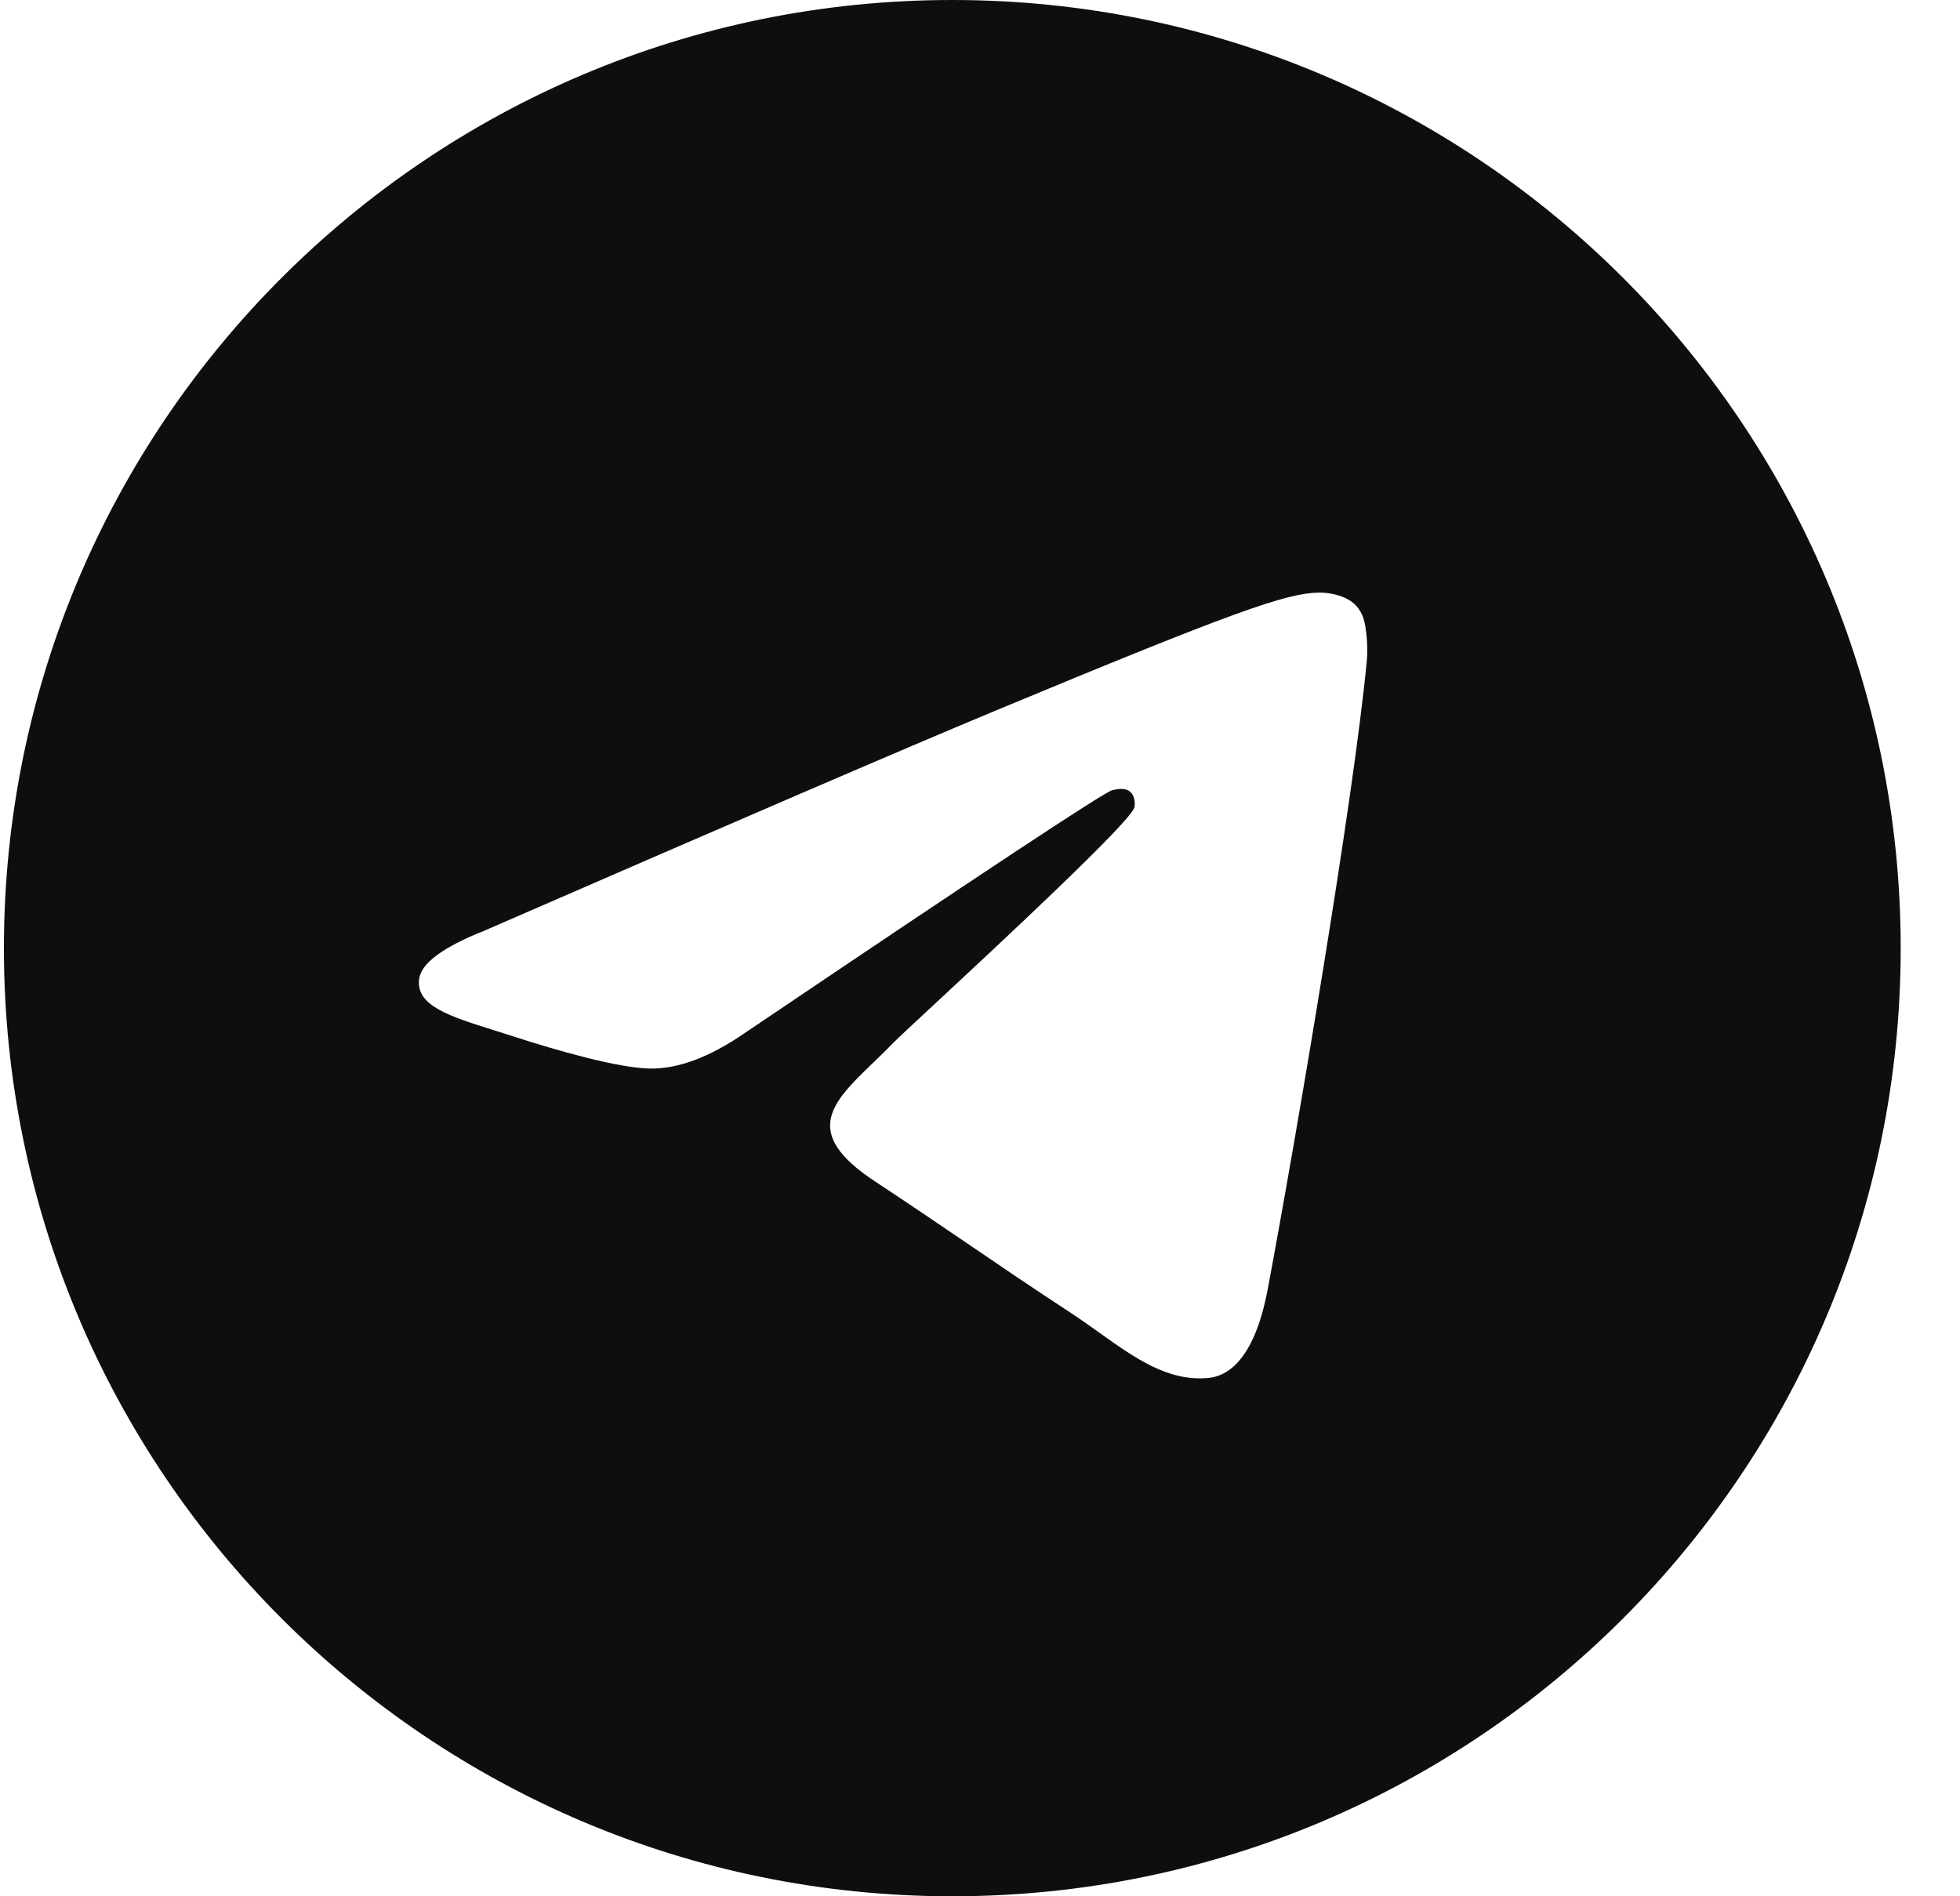
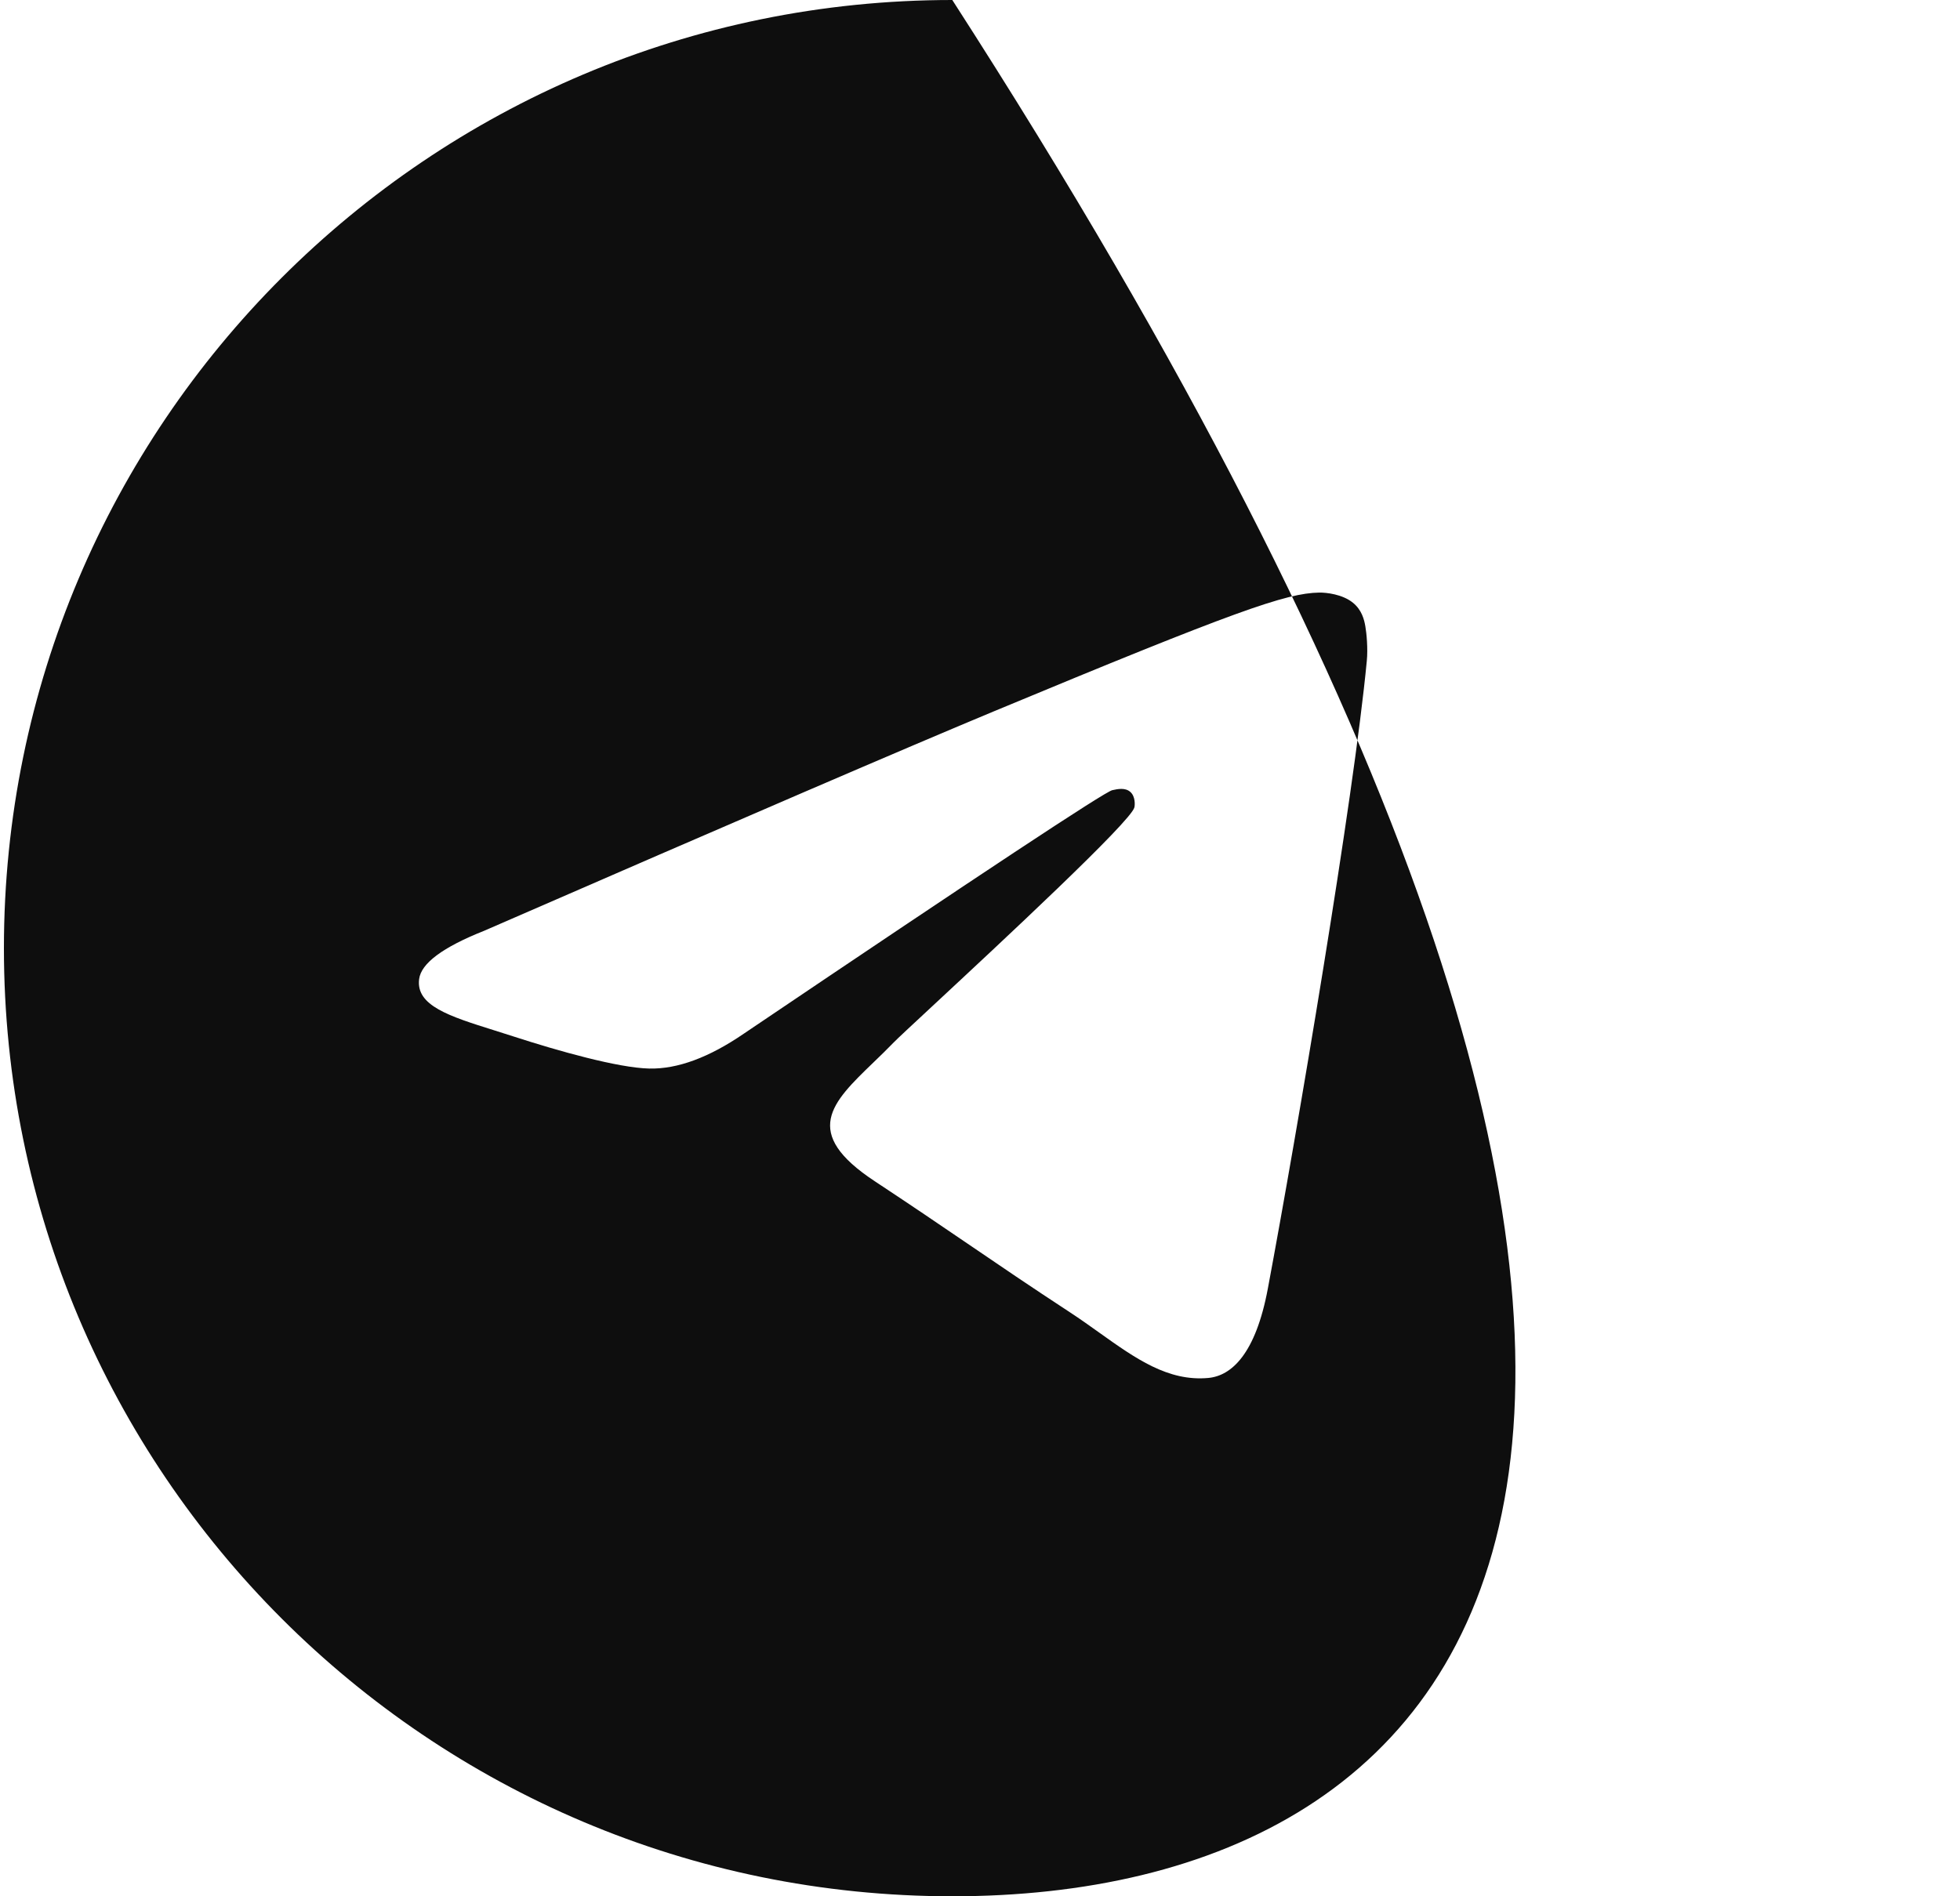
<svg xmlns="http://www.w3.org/2000/svg" width="31" height="30" viewBox="0 0 31 30" fill="none">
-   <path fill-rule="evenodd" clip-rule="evenodd" d="M15.062 30C6.778 30 0.062 23.284 0.062 15C0.062 6.716 6.778 0 15.062 0C23.347 0 30.062 6.716 30.062 15C30.062 23.284 23.347 30 15.062 30ZM15.711 11.257C14.368 11.816 11.683 12.972 7.656 14.726C7.002 14.986 6.66 15.241 6.629 15.49C6.576 15.91 7.102 16.076 7.819 16.301C7.917 16.331 8.018 16.363 8.121 16.397C8.826 16.626 9.775 16.894 10.268 16.905C10.716 16.915 11.215 16.73 11.766 16.352C15.528 13.812 17.47 12.529 17.592 12.501C17.678 12.482 17.797 12.457 17.878 12.529C17.959 12.601 17.951 12.736 17.942 12.773C17.89 12.995 15.824 14.916 14.755 15.91C14.421 16.22 14.185 16.44 14.137 16.49C14.028 16.603 13.918 16.709 13.812 16.811C13.157 17.443 12.665 17.917 13.839 18.69C14.403 19.062 14.854 19.369 15.305 19.676C15.796 20.011 16.287 20.345 16.922 20.761C17.083 20.866 17.238 20.977 17.388 21.084C17.96 21.492 18.474 21.858 19.11 21.8C19.479 21.766 19.86 21.419 20.053 20.384C20.511 17.938 21.41 12.638 21.618 10.454C21.637 10.262 21.614 10.017 21.595 9.91C21.577 9.802 21.538 9.649 21.399 9.536C21.233 9.401 20.978 9.373 20.863 9.375C20.344 9.384 19.547 9.661 15.711 11.257Z" fill="#0E0E0E" />
+   <path fill-rule="evenodd" clip-rule="evenodd" d="M15.062 30C6.778 30 0.062 23.284 0.062 15C0.062 6.716 6.778 0 15.062 0C30.062 23.284 23.347 30 15.062 30ZM15.711 11.257C14.368 11.816 11.683 12.972 7.656 14.726C7.002 14.986 6.66 15.241 6.629 15.49C6.576 15.91 7.102 16.076 7.819 16.301C7.917 16.331 8.018 16.363 8.121 16.397C8.826 16.626 9.775 16.894 10.268 16.905C10.716 16.915 11.215 16.73 11.766 16.352C15.528 13.812 17.47 12.529 17.592 12.501C17.678 12.482 17.797 12.457 17.878 12.529C17.959 12.601 17.951 12.736 17.942 12.773C17.89 12.995 15.824 14.916 14.755 15.91C14.421 16.22 14.185 16.44 14.137 16.49C14.028 16.603 13.918 16.709 13.812 16.811C13.157 17.443 12.665 17.917 13.839 18.69C14.403 19.062 14.854 19.369 15.305 19.676C15.796 20.011 16.287 20.345 16.922 20.761C17.083 20.866 17.238 20.977 17.388 21.084C17.96 21.492 18.474 21.858 19.11 21.8C19.479 21.766 19.86 21.419 20.053 20.384C20.511 17.938 21.41 12.638 21.618 10.454C21.637 10.262 21.614 10.017 21.595 9.91C21.577 9.802 21.538 9.649 21.399 9.536C21.233 9.401 20.978 9.373 20.863 9.375C20.344 9.384 19.547 9.661 15.711 11.257Z" fill="#0E0E0E" />
</svg>